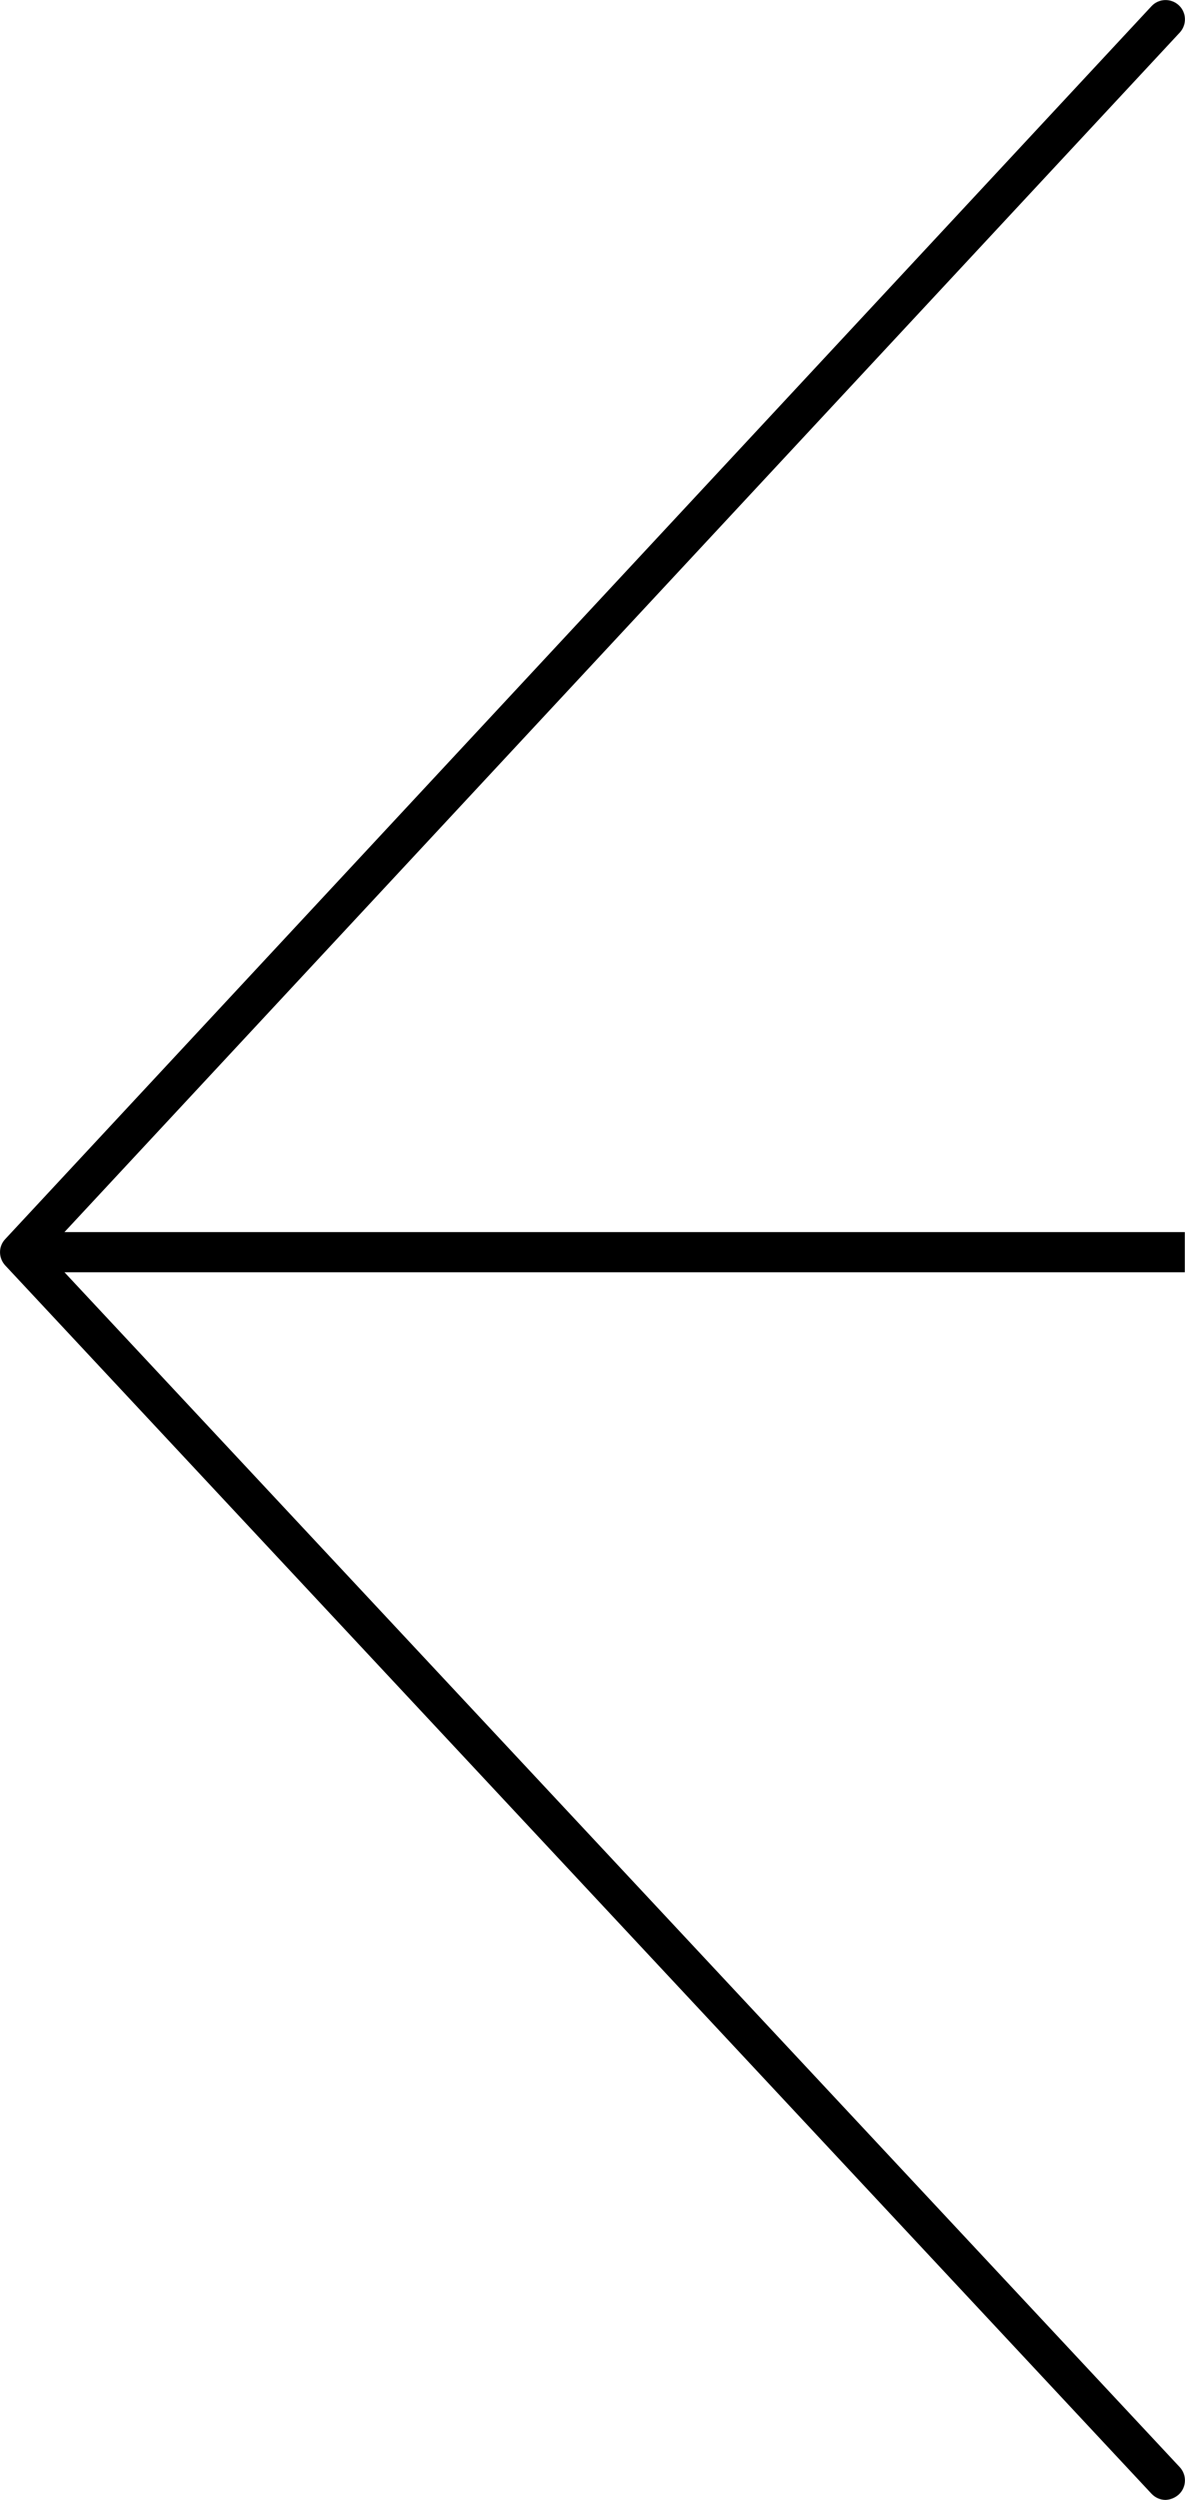
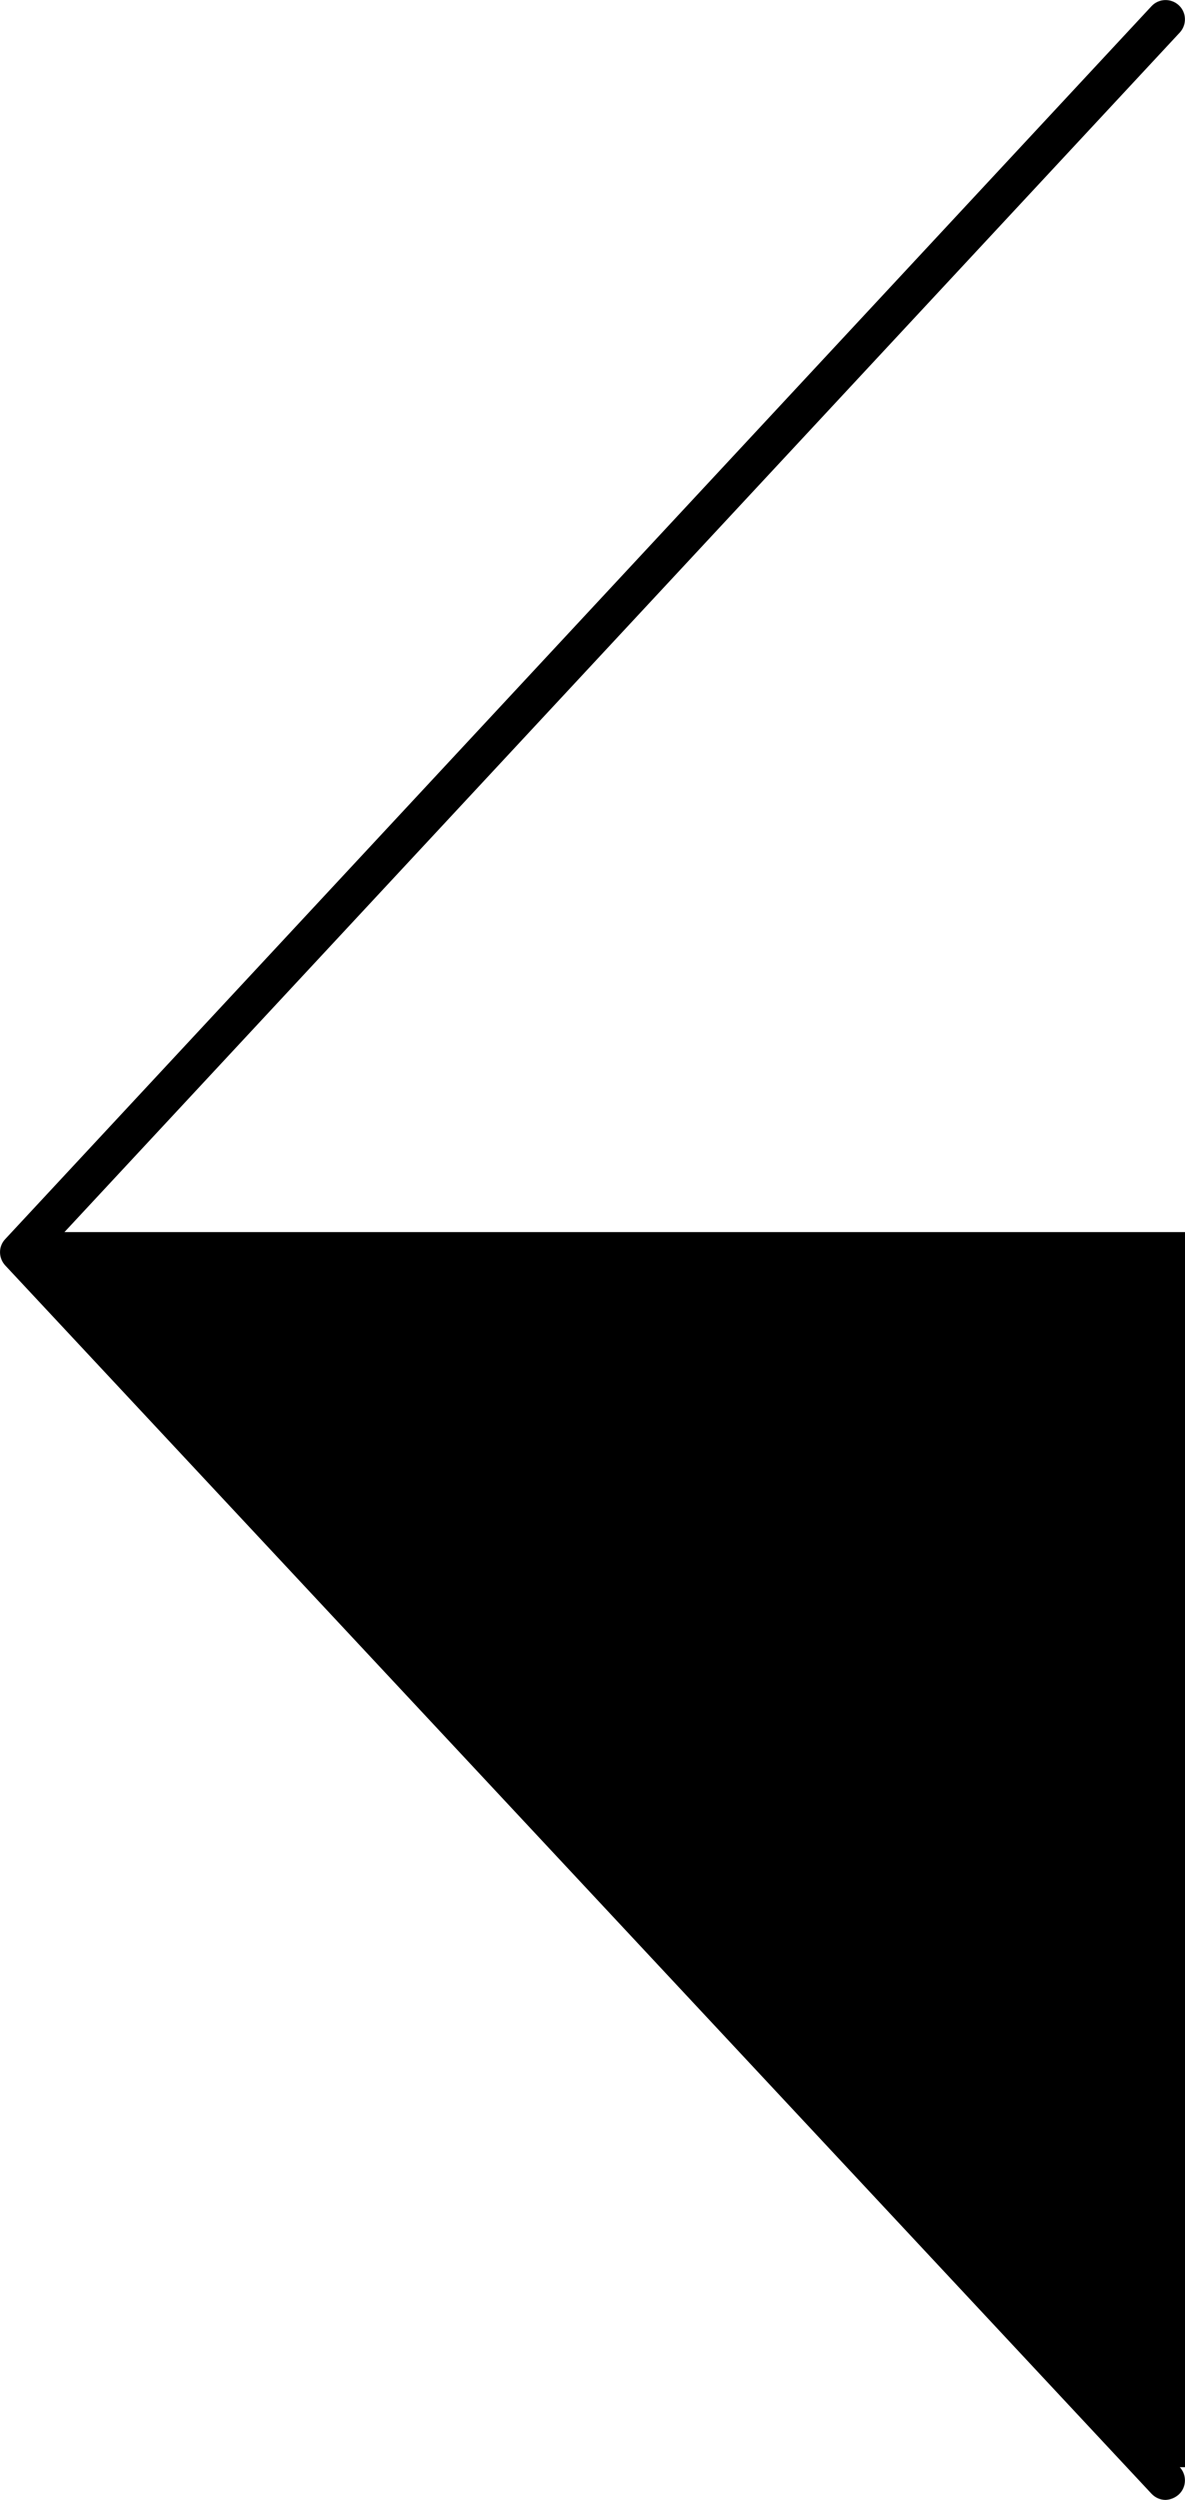
<svg xmlns="http://www.w3.org/2000/svg" id="a" width="59.01" height="124.46" viewBox="0 0 59.01 124.46">
-   <path d="M59.01,61.34H3.21L58.75,1.62c.36-.39.34-1-.05-1.36s-1-.34-1.36.05L.26,61.69c-.35.37-.34.94,0,1.31l57.08,61.15c.2.21.45.31.71.31h-.01c.24-.01.47-.1.66-.27.39-.36.41-.97.05-1.36L3.21,63.34h55.79v-2Z" />
+   <path d="M59.01,61.34H3.21L58.75,1.62c.36-.39.34-1-.05-1.36s-1-.34-1.36.05L.26,61.69c-.35.37-.34.94,0,1.31l57.08,61.15c.2.21.45.31.71.31h-.01c.24-.01.47-.1.66-.27.39-.36.41-.97.05-1.36h55.79v-2Z" />
</svg>